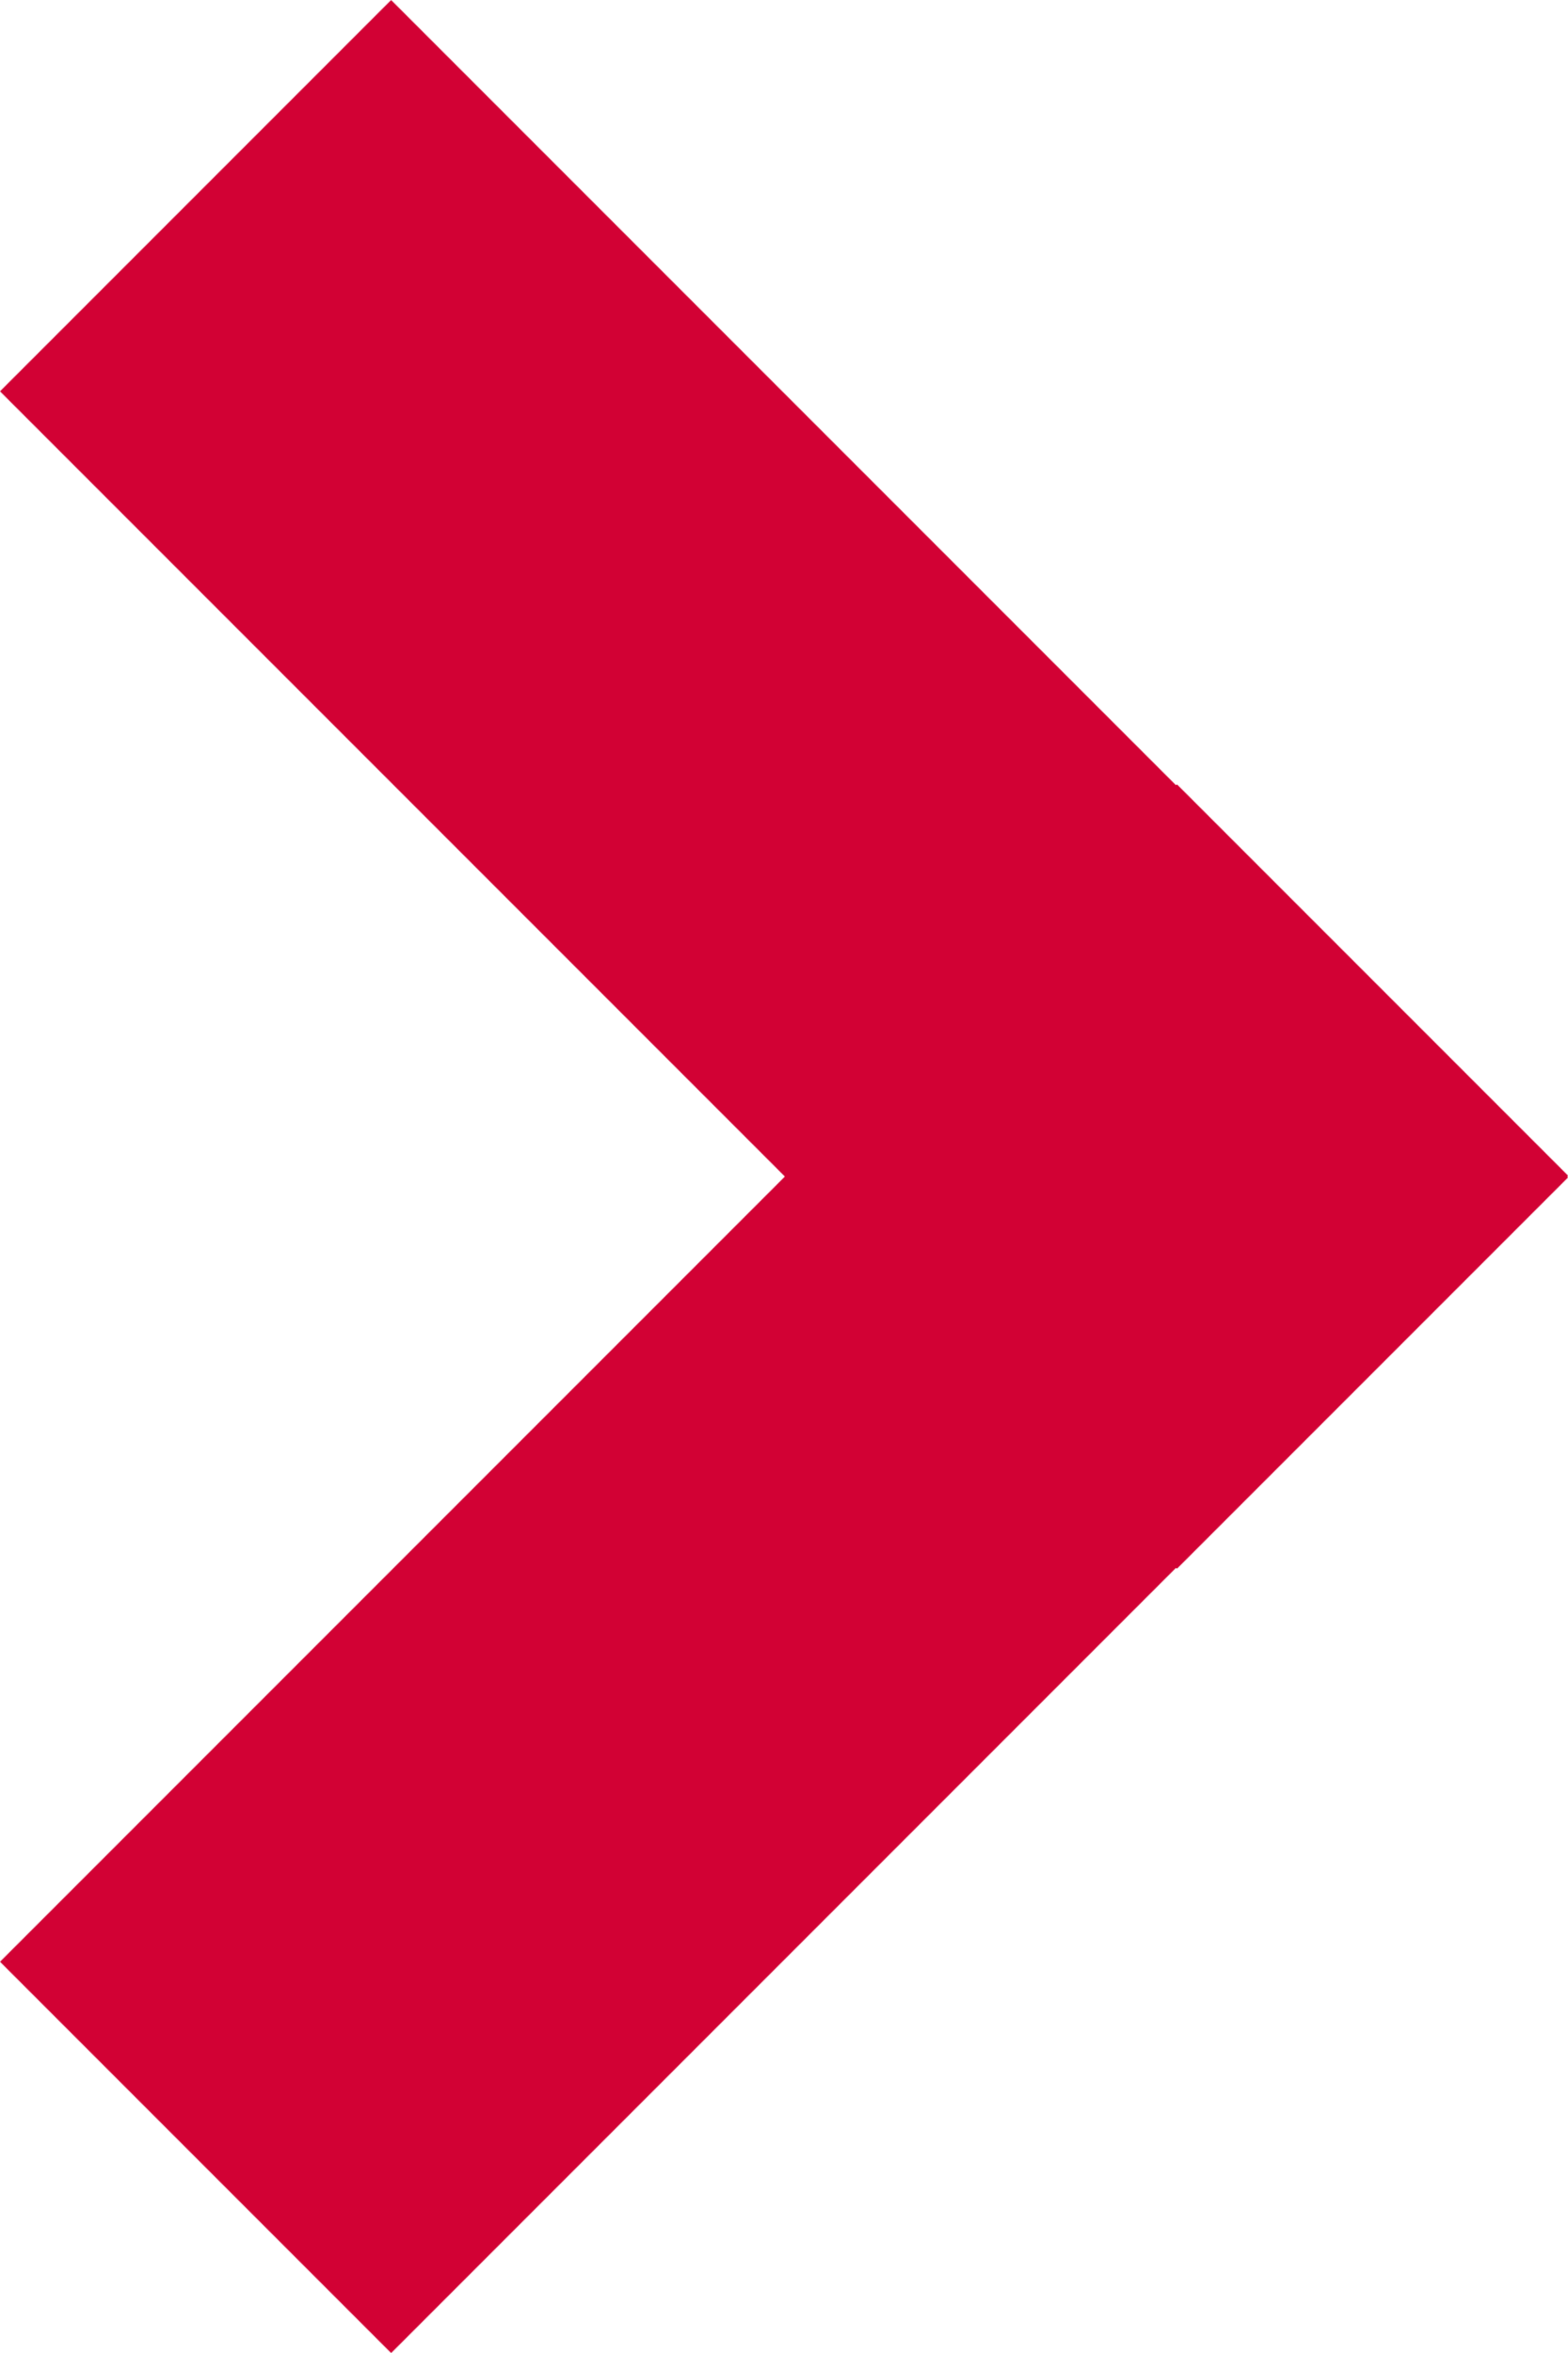
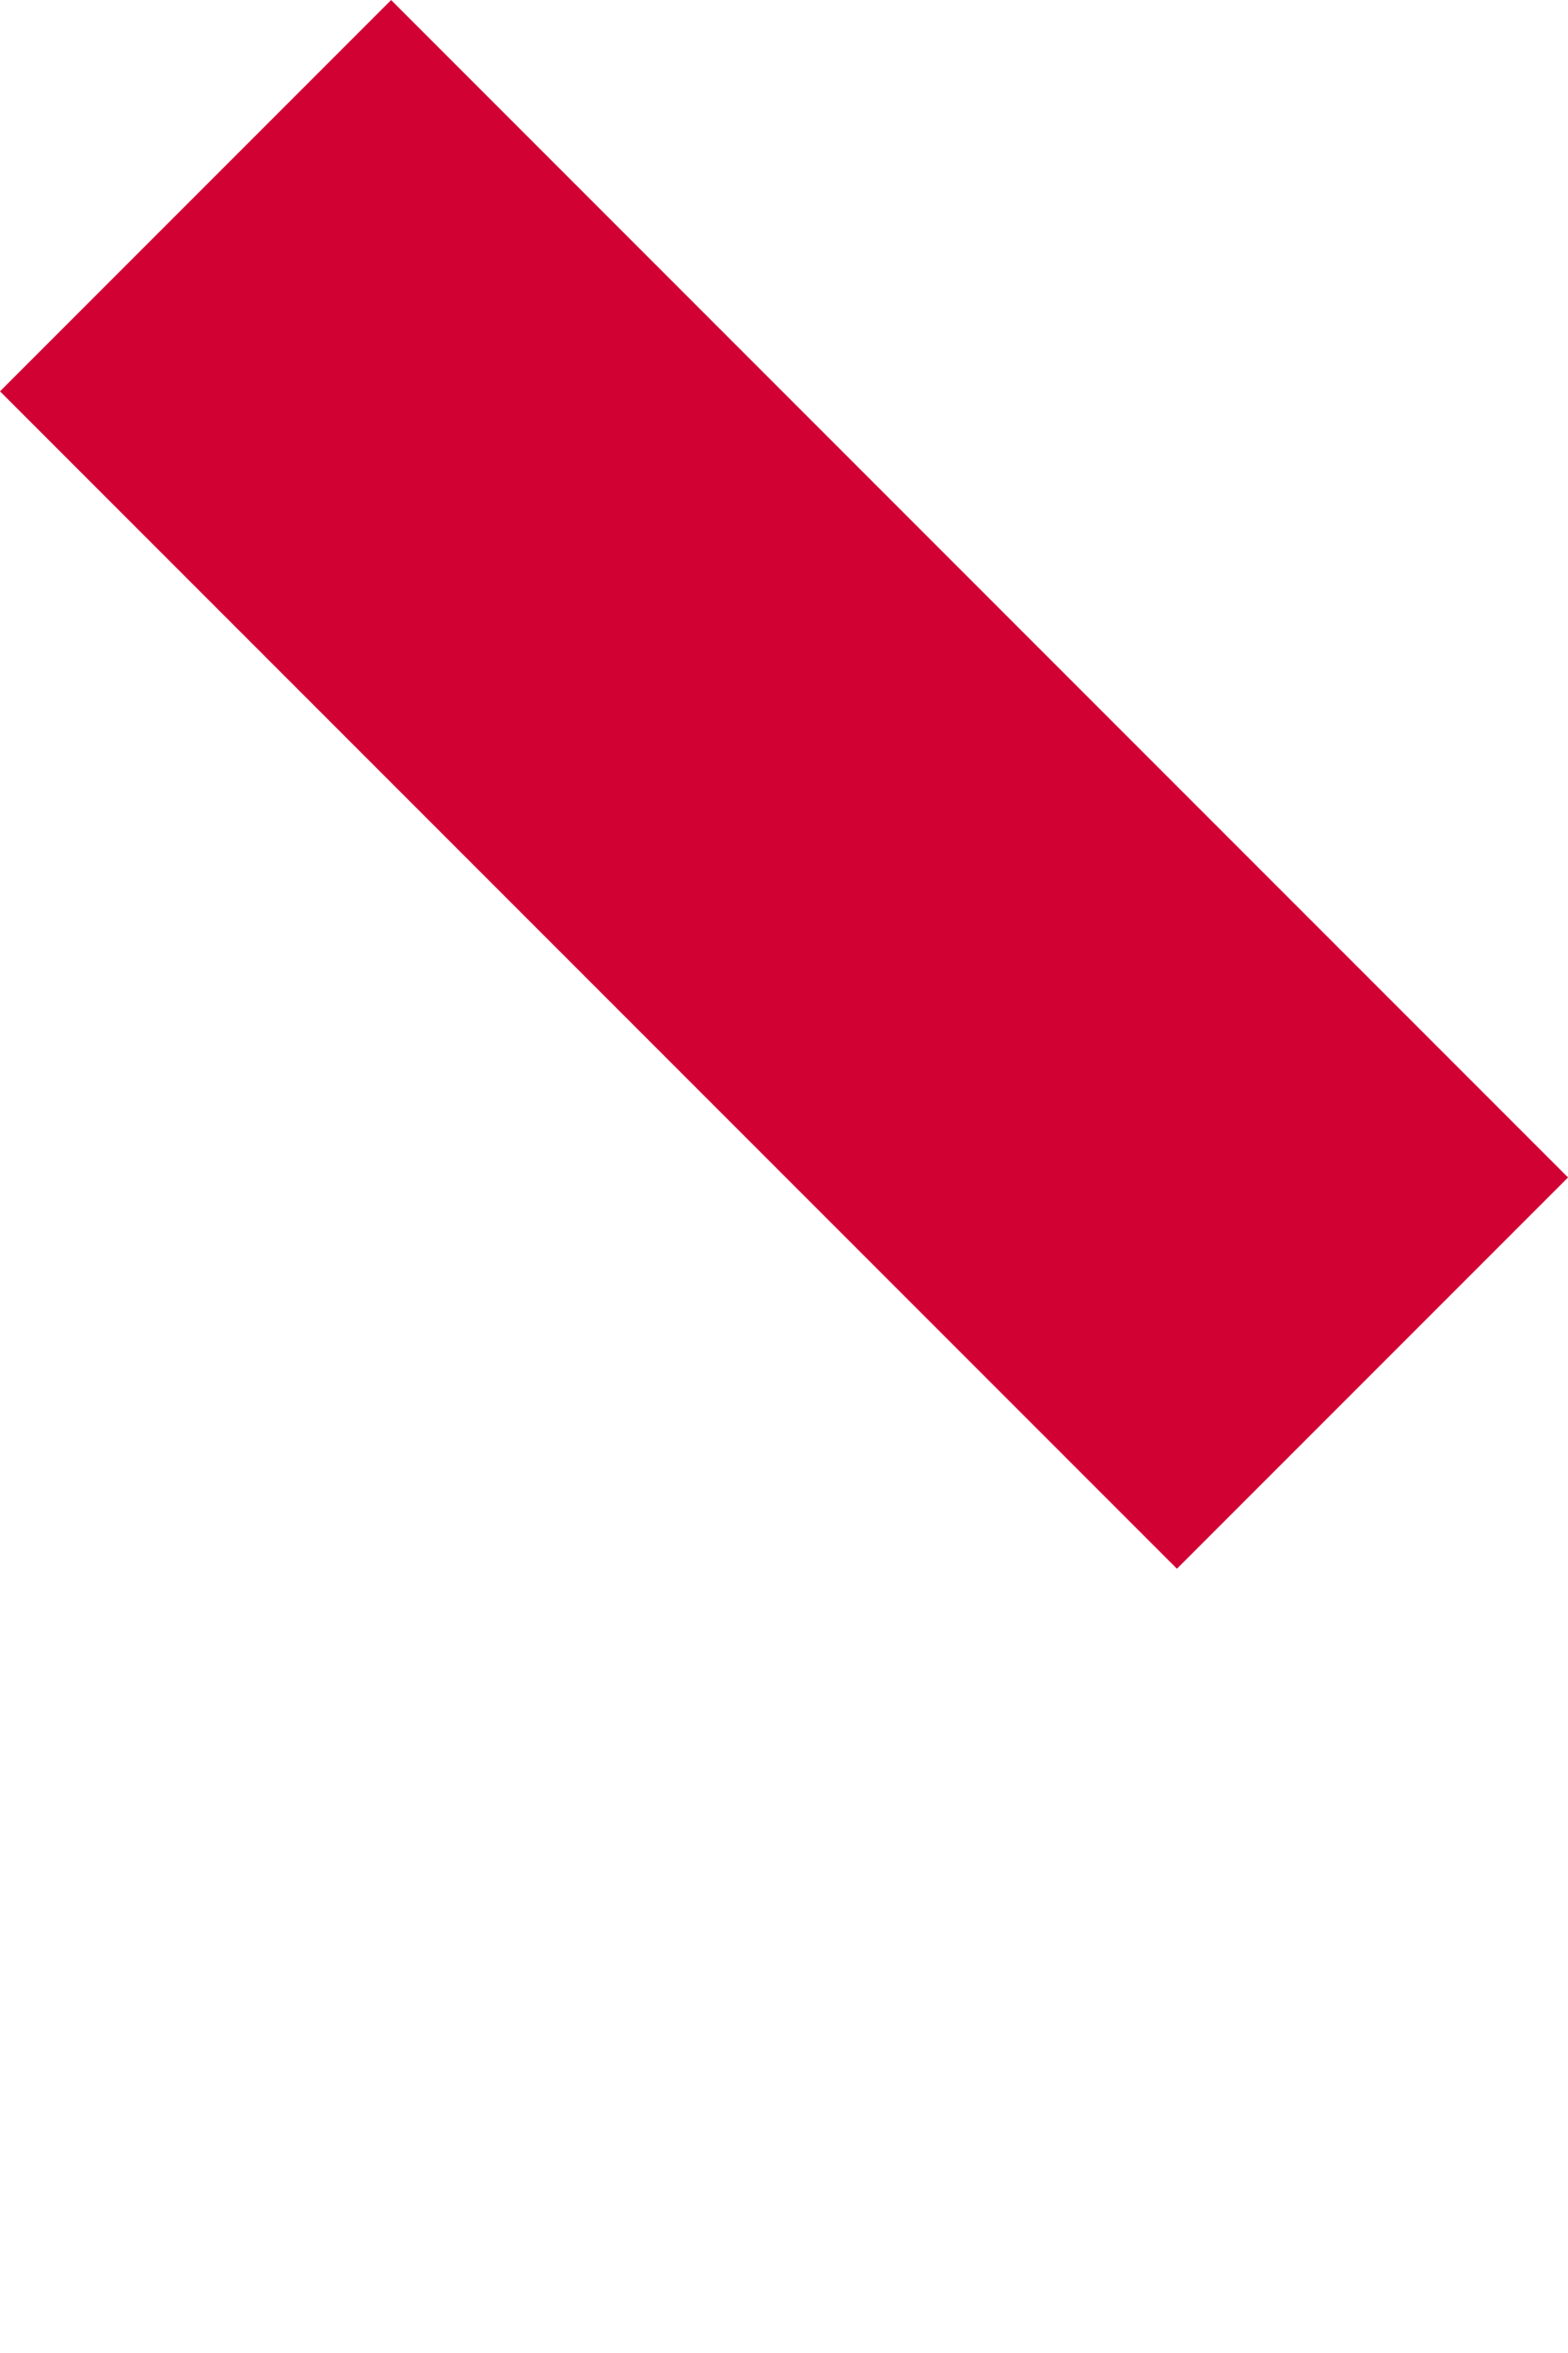
<svg xmlns="http://www.w3.org/2000/svg" width="15.838" height="23.757" viewBox="0 0 15.838 23.757">
  <g id="Group_199" data-name="Group 199" transform="translate(-856.66 107.616) rotate(-90)">
    <g id="Group_117" data-name="Group 117" transform="translate(83.859 856.66)">
      <rect id="Rectangle_56" data-name="Rectangle 56" width="5.587" height="16.812" transform="translate(19.806) rotate(45)" fill="#d20134" />
-       <rect id="Rectangle_57" data-name="Rectangle 57" width="5.587" height="16.812" transform="translate(15.838 11.888) rotate(135)" fill="#d20134" />
    </g>
  </g>
</svg>